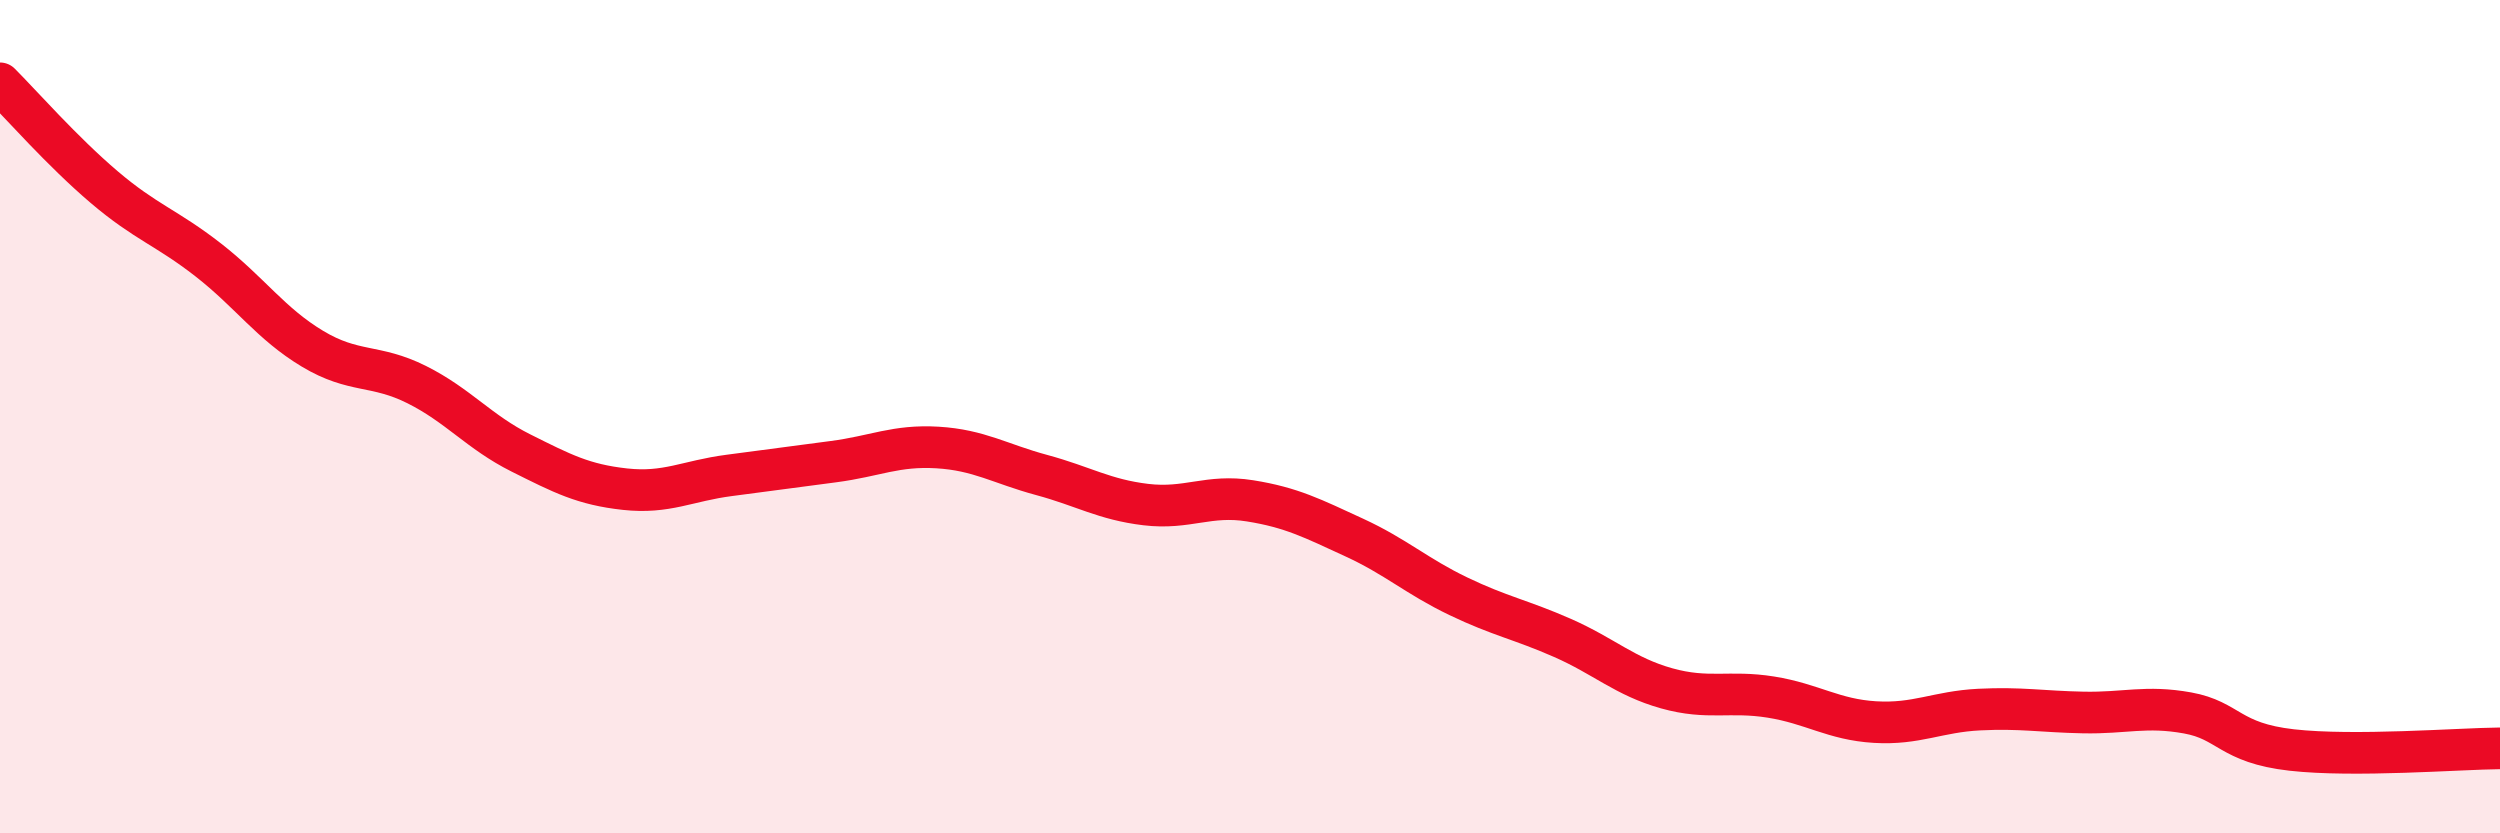
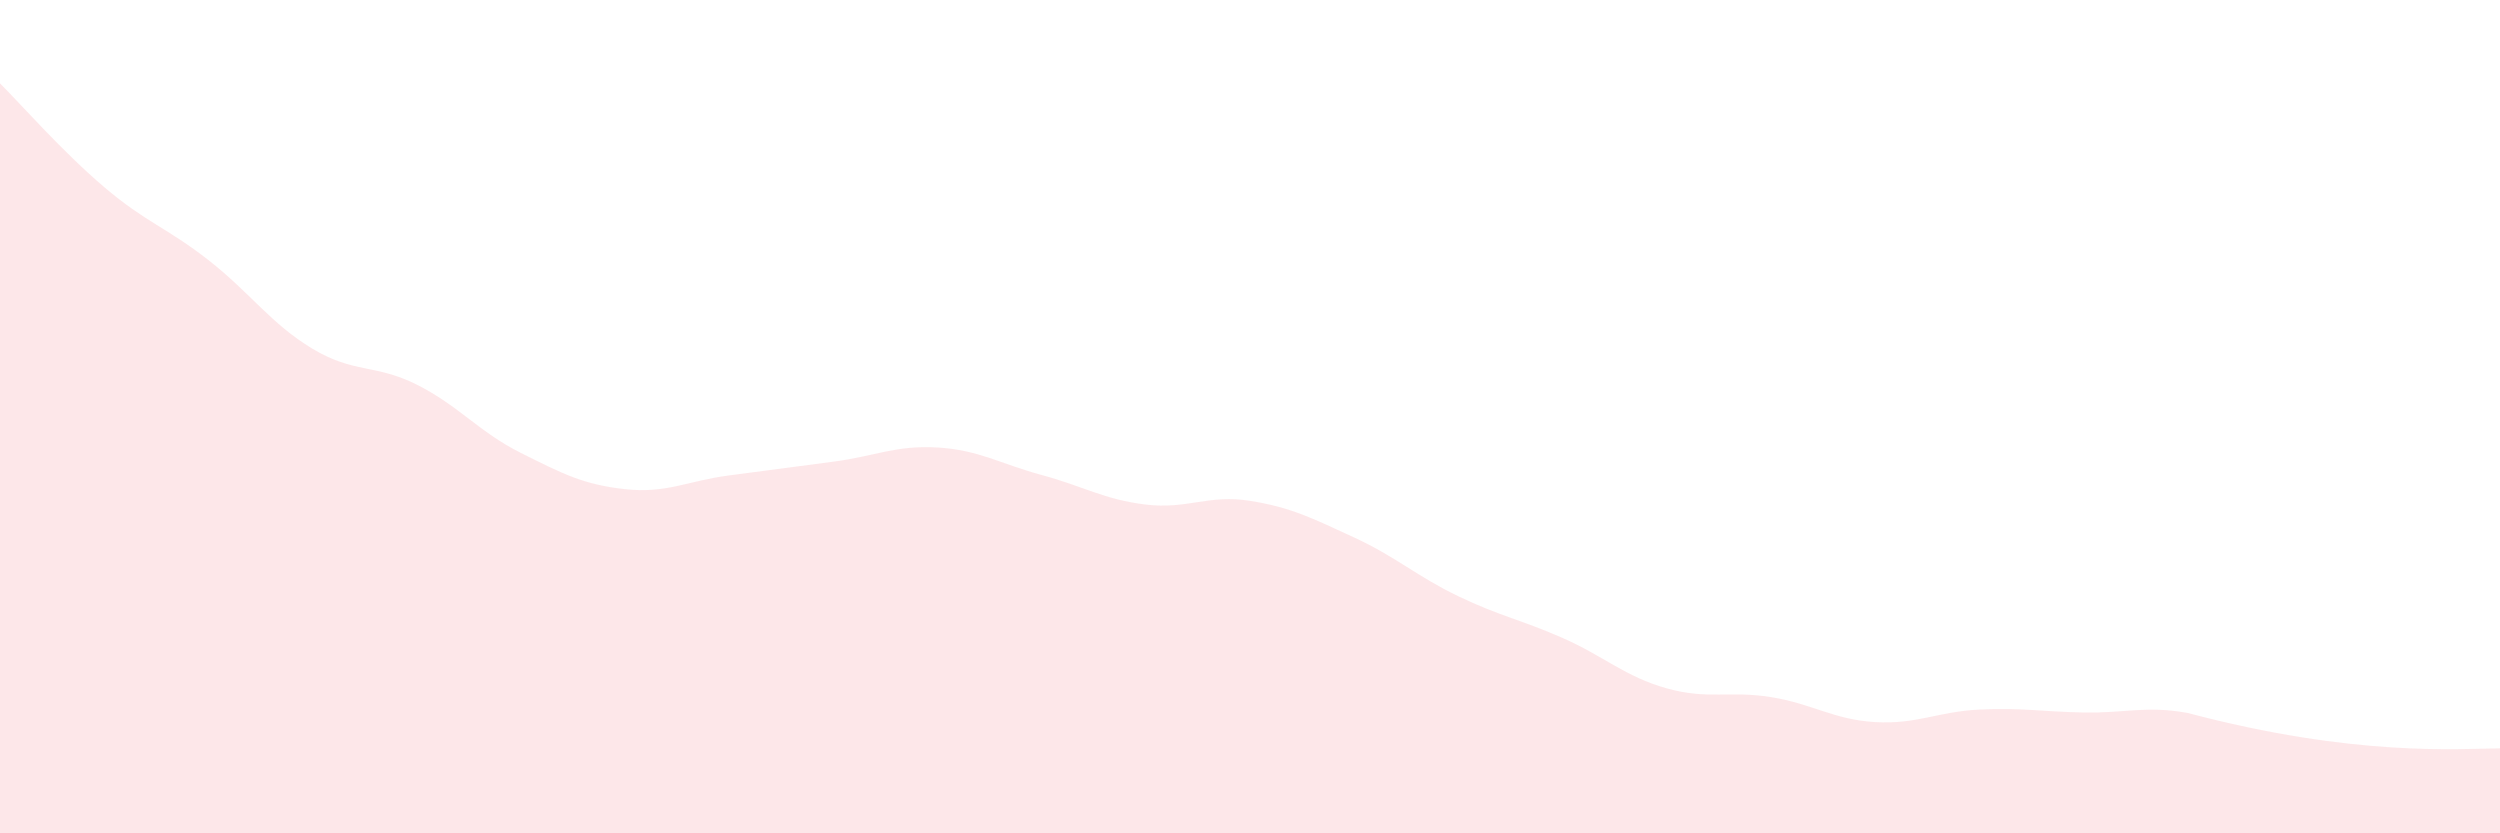
<svg xmlns="http://www.w3.org/2000/svg" width="60" height="20" viewBox="0 0 60 20">
-   <path d="M 0,2 C 0.5,2.5 1.5,3.64 2.5,4.49 C 3.5,5.34 4,5.46 5,6.24 C 6,7.02 6.5,7.77 7.5,8.37 C 8.5,8.97 9,8.73 10,9.23 C 11,9.73 11.5,10.37 12.5,10.87 C 13.5,11.37 14,11.63 15,11.74 C 16,11.85 16.5,11.54 17.5,11.41 C 18.5,11.28 19,11.21 20,11.08 C 21,10.95 21.5,10.68 22.5,10.74 C 23.5,10.8 24,11.13 25,11.4 C 26,11.67 26.5,11.99 27.5,12.11 C 28.5,12.23 29,11.86 30,12.02 C 31,12.18 31.5,12.44 32.5,12.9 C 33.5,13.36 34,13.83 35,14.31 C 36,14.79 36.5,14.87 37.5,15.31 C 38.5,15.75 39,16.24 40,16.52 C 41,16.8 41.5,16.57 42.5,16.73 C 43.5,16.89 44,17.27 45,17.33 C 46,17.39 46.5,17.08 47.5,17.03 C 48.5,16.98 49,17.08 50,17.1 C 51,17.12 51.5,16.93 52.5,17.11 C 53.5,17.29 53.5,17.83 55,18 C 56.5,18.17 59,17.97 60,17.96L60 20L0 20Z" fill="#EB0A25" opacity="0.1" stroke-linecap="round" stroke-linejoin="round" />
-   <path d="M 0,2 C 0.5,2.5 1.5,3.64 2.5,4.49 C 3.5,5.34 4,5.46 5,6.24 C 6,7.02 6.5,7.77 7.5,8.37 C 8.5,8.97 9,8.73 10,9.23 C 11,9.73 11.5,10.37 12.5,10.87 C 13.5,11.37 14,11.63 15,11.74 C 16,11.85 16.5,11.54 17.5,11.41 C 18.5,11.28 19,11.21 20,11.08 C 21,10.95 21.5,10.68 22.5,10.74 C 23.5,10.8 24,11.13 25,11.4 C 26,11.67 26.5,11.99 27.5,12.11 C 28.5,12.23 29,11.86 30,12.02 C 31,12.18 31.5,12.44 32.5,12.9 C 33.5,13.36 34,13.83 35,14.31 C 36,14.79 36.5,14.87 37.5,15.31 C 38.5,15.75 39,16.24 40,16.52 C 41,16.8 41.5,16.57 42.5,16.73 C 43.5,16.89 44,17.27 45,17.33 C 46,17.39 46.5,17.08 47.5,17.03 C 48.5,16.98 49,17.08 50,17.1 C 51,17.12 51.5,16.93 52.5,17.11 C 53.5,17.29 53.5,17.83 55,18 C 56.5,18.17 59,17.97 60,17.96" stroke="#EB0A25" stroke-width="1" fill="none" stroke-linecap="round" stroke-linejoin="round" />
+   <path d="M 0,2 C 0.5,2.5 1.5,3.64 2.5,4.49 C 3.5,5.34 4,5.46 5,6.24 C 6,7.02 6.5,7.77 7.5,8.37 C 8.5,8.97 9,8.73 10,9.23 C 11,9.73 11.5,10.37 12.5,10.87 C 13.5,11.37 14,11.63 15,11.74 C 16,11.85 16.5,11.54 17.5,11.41 C 18.5,11.28 19,11.21 20,11.08 C 21,10.95 21.5,10.68 22.5,10.74 C 23.5,10.8 24,11.13 25,11.4 C 26,11.67 26.5,11.99 27.5,12.11 C 28.5,12.23 29,11.86 30,12.02 C 31,12.18 31.5,12.44 32.5,12.9 C 33.5,13.36 34,13.83 35,14.31 C 36,14.79 36.5,14.87 37.5,15.31 C 38.5,15.75 39,16.24 40,16.52 C 41,16.8 41.5,16.57 42.5,16.73 C 43.5,16.89 44,17.27 45,17.33 C 46,17.39 46.5,17.08 47.5,17.03 C 48.5,16.98 49,17.08 50,17.1 C 51,17.12 51.5,16.93 52.5,17.11 C 56.5,18.17 59,17.97 60,17.96L60 20L0 20Z" fill="#EB0A25" opacity="0.1" stroke-linecap="round" stroke-linejoin="round" />
</svg>